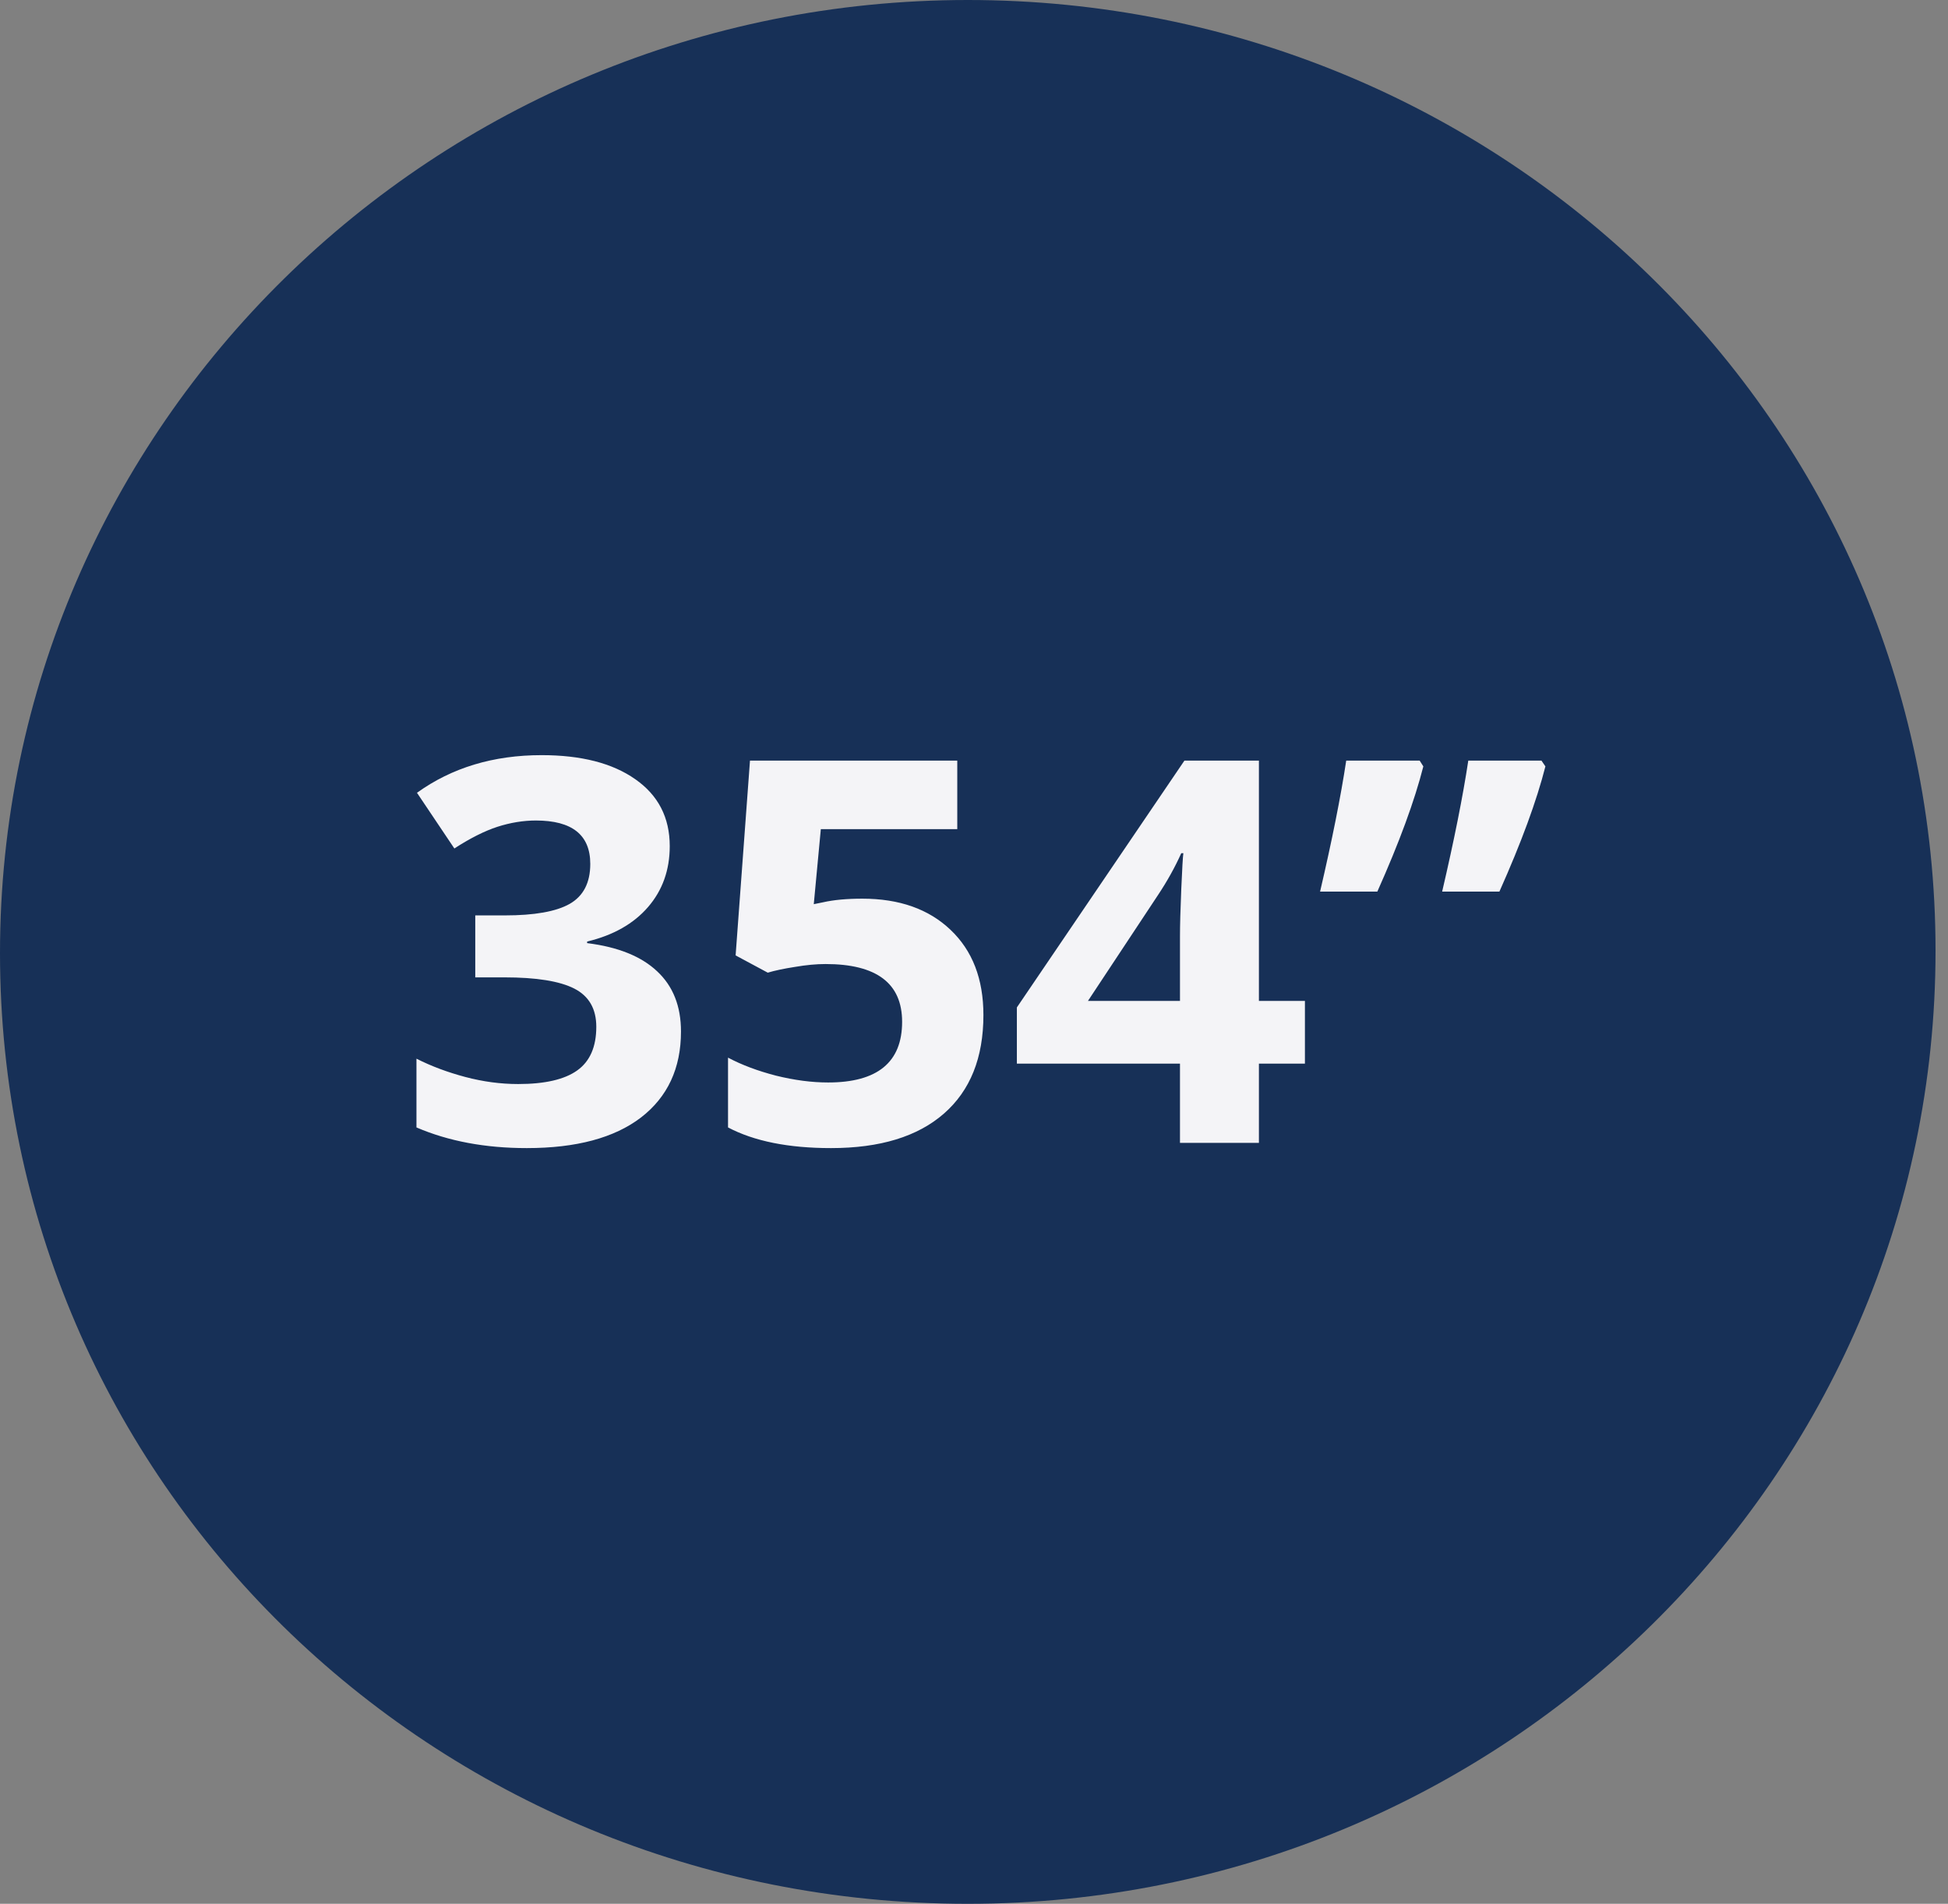
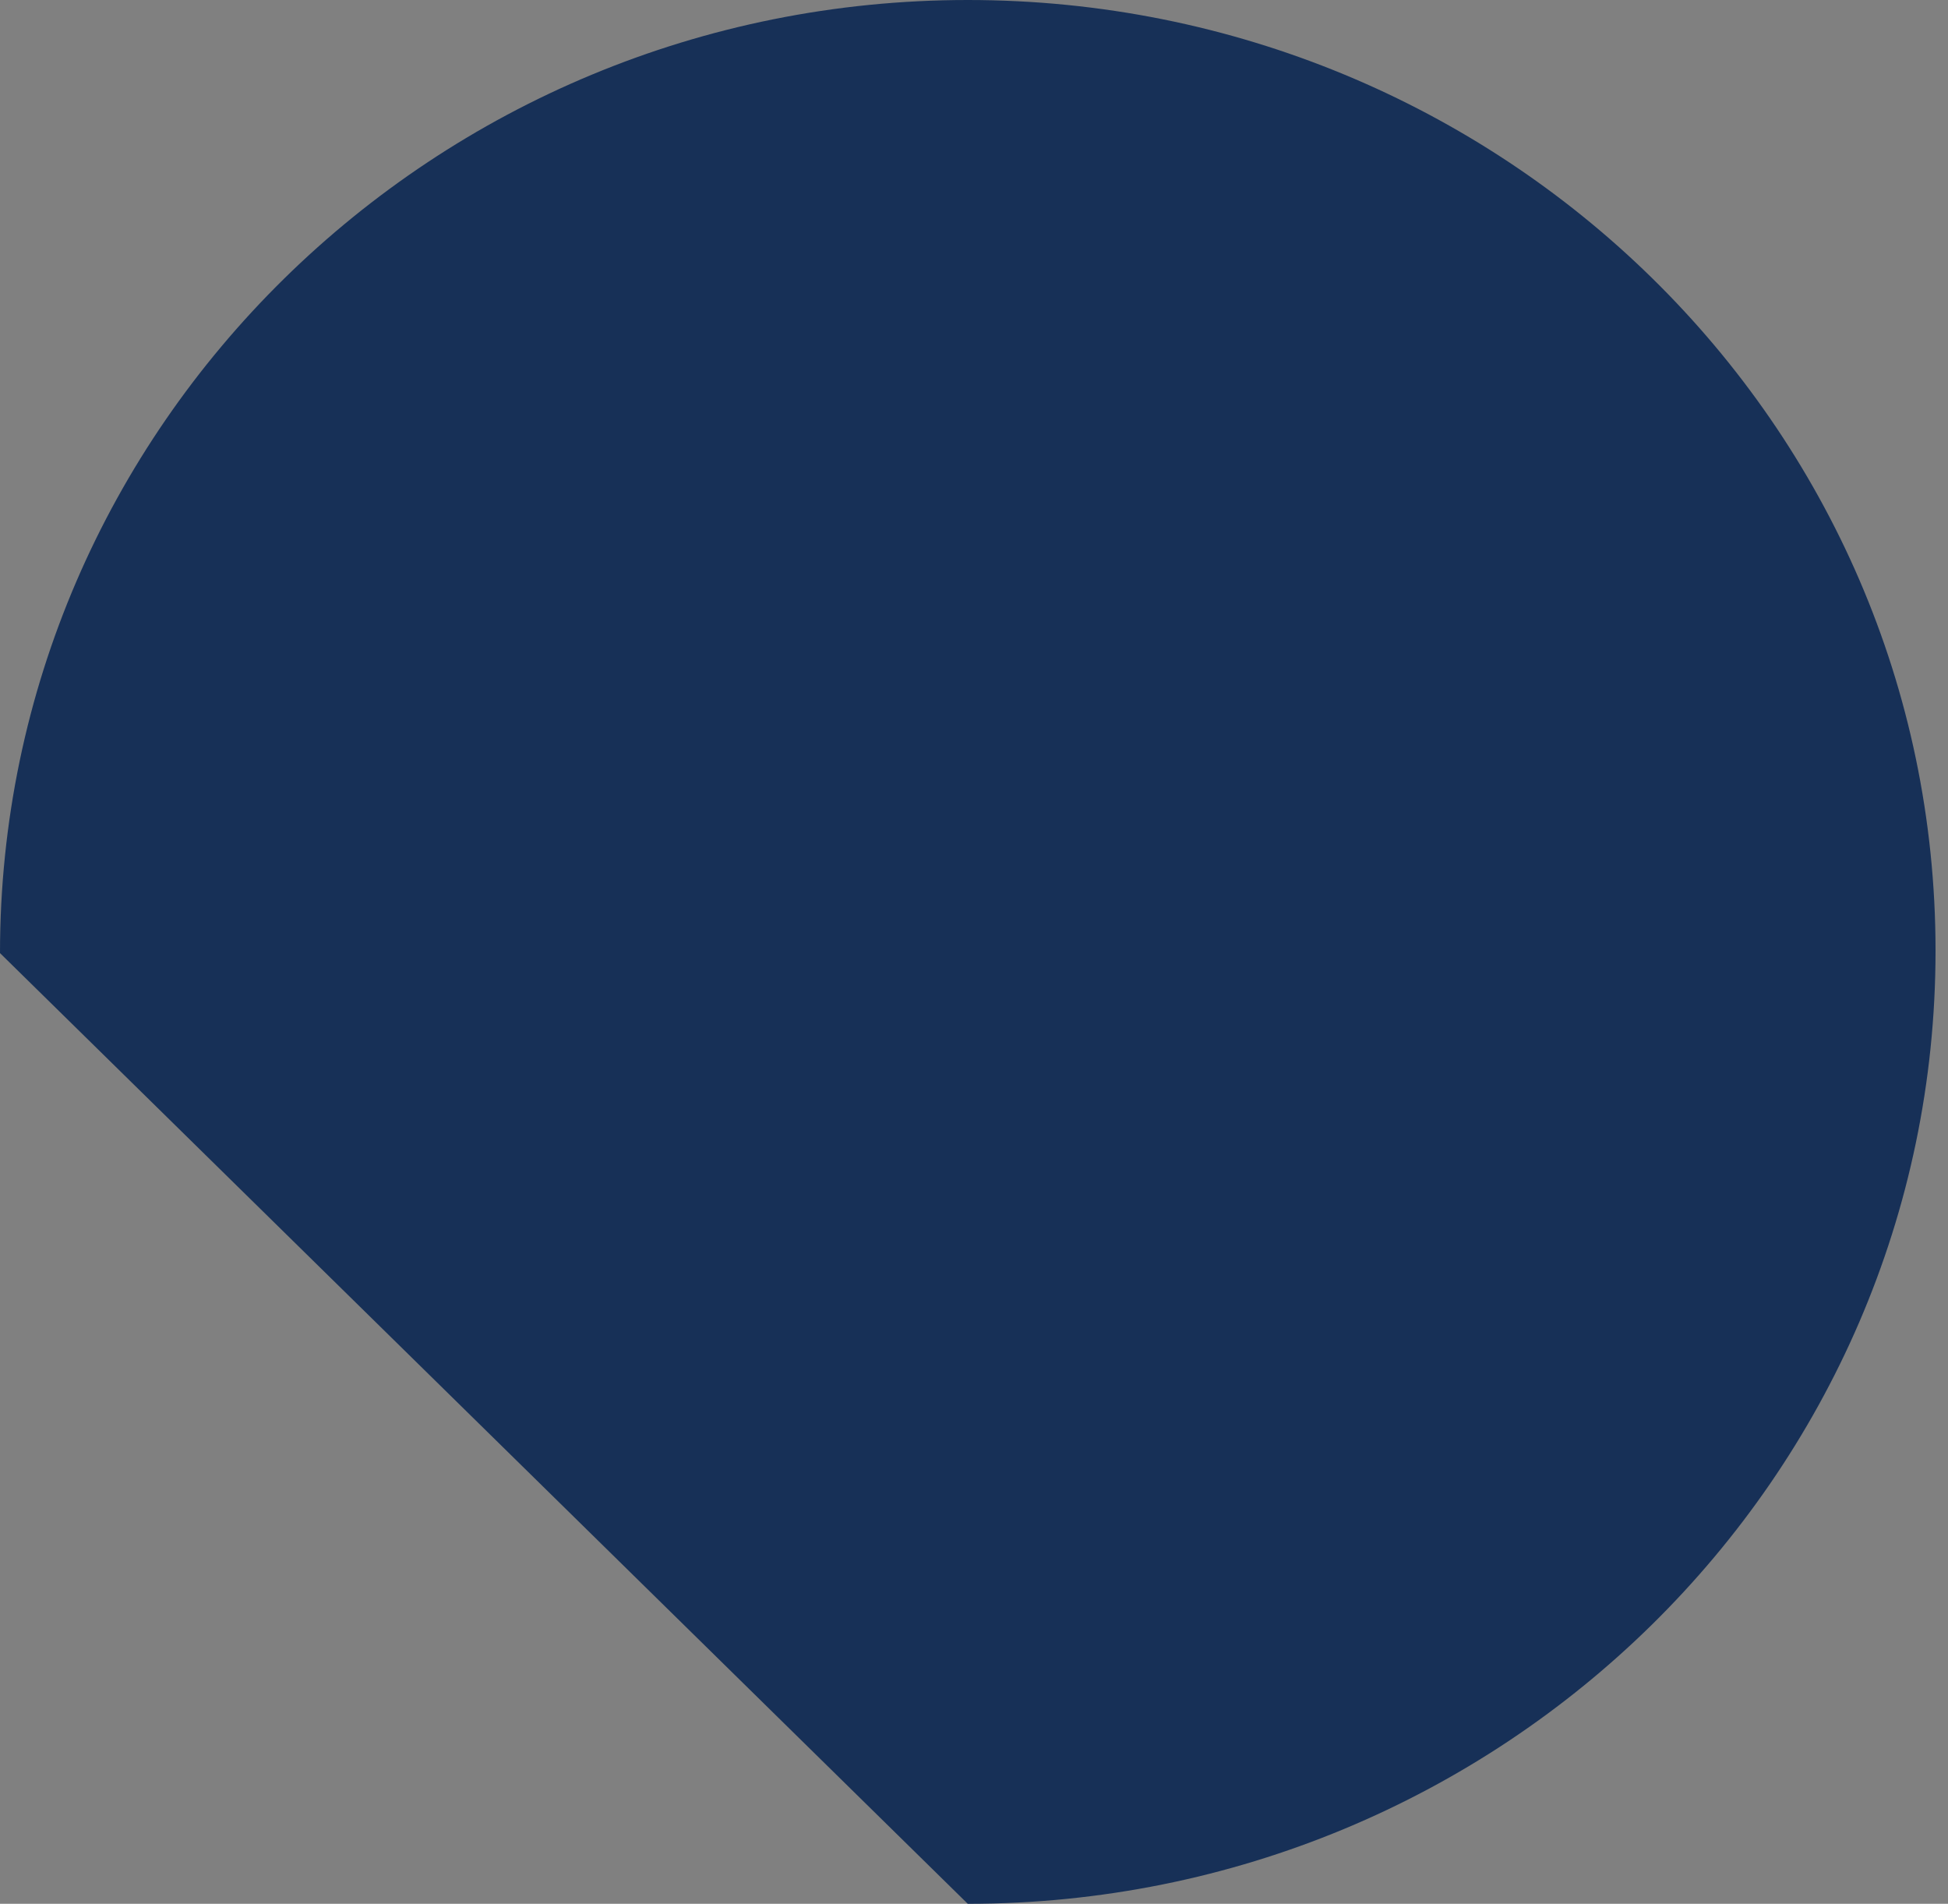
<svg xmlns="http://www.w3.org/2000/svg" width="131" height="128" viewBox="0 0 131 128" fill="none">
  <rect x="0" y="0" width="131" height="128" fill="#808080" stroke="none" />
-   <path d="M65.081 128C100.949 128 130.162 99.358 130.162 63.919C130.162 28.48 100.949 0 65.081 0C29.213 0 0 28.642 0 64.081C0 99.52 29.051 128 65.081 128Z" fill="#173057" />
-   <path d="M45.039 56.888C45.039 58.494 44.553 59.859 43.58 60.984C42.607 62.109 41.242 62.882 39.484 63.304V63.41C41.559 63.667 43.129 64.3 44.195 65.308C45.262 66.304 45.795 67.652 45.795 69.351C45.795 71.824 44.898 73.751 43.105 75.134C41.312 76.505 38.752 77.191 35.424 77.191C32.635 77.191 30.162 76.728 28.006 75.802V71.179C29.002 71.683 30.098 72.093 31.293 72.41C32.488 72.726 33.672 72.884 34.844 72.884C36.637 72.884 37.961 72.58 38.816 71.97C39.672 71.361 40.1 70.382 40.1 69.035C40.1 67.828 39.607 66.972 38.623 66.468C37.639 65.964 36.068 65.712 33.912 65.712H31.961V61.546H33.947C35.94 61.546 37.393 61.289 38.307 60.773C39.232 60.246 39.695 59.349 39.695 58.084C39.695 56.138 38.477 55.166 36.039 55.166C35.195 55.166 34.334 55.306 33.455 55.587C32.588 55.869 31.621 56.355 30.555 57.046L28.041 53.302C30.385 51.615 33.18 50.771 36.426 50.771C39.086 50.771 41.184 51.31 42.719 52.388C44.266 53.466 45.039 54.966 45.039 56.888ZM57.994 60.421C60.478 60.421 62.453 61.119 63.918 62.513C65.394 63.908 66.133 65.818 66.133 68.244C66.133 71.115 65.248 73.324 63.478 74.871C61.709 76.418 59.178 77.191 55.885 77.191C53.025 77.191 50.717 76.728 48.959 75.802V71.109C49.885 71.601 50.963 72.005 52.193 72.322C53.424 72.626 54.59 72.779 55.691 72.779C59.008 72.779 60.666 71.419 60.666 68.701C60.666 66.111 58.949 64.816 55.516 64.816C54.895 64.816 54.209 64.88 53.459 65.009C52.709 65.126 52.1 65.255 51.631 65.396L49.469 64.236L50.435 51.14H64.375V55.746H55.199L54.725 60.791L55.34 60.667C56.055 60.503 56.94 60.421 57.994 60.421ZM87.754 71.513H84.66V76.839H79.352V71.513H68.383V67.734L79.65 51.14H84.66V67.294H87.754V71.513ZM79.352 67.294V62.935C79.352 62.209 79.381 61.154 79.439 59.771C79.498 58.388 79.545 57.585 79.58 57.363H79.439C79.006 58.324 78.484 59.261 77.875 60.175L73.164 67.294H79.352ZM95.717 51.527C95.131 53.835 94.1 56.642 92.623 59.947H88.773C89.582 56.478 90.168 53.542 90.531 51.14H95.471L95.717 51.527ZM103.926 51.527C103.34 53.835 102.309 56.642 100.832 59.947H96.982C97.791 56.478 98.377 53.542 98.74 51.14H103.662L103.926 51.527Z" fill="#F4F4F7" />
+   <path d="M65.081 128C100.949 128 130.162 99.358 130.162 63.919C130.162 28.48 100.949 0 65.081 0C29.213 0 0 28.642 0 64.081Z" fill="#173057" />
</svg>